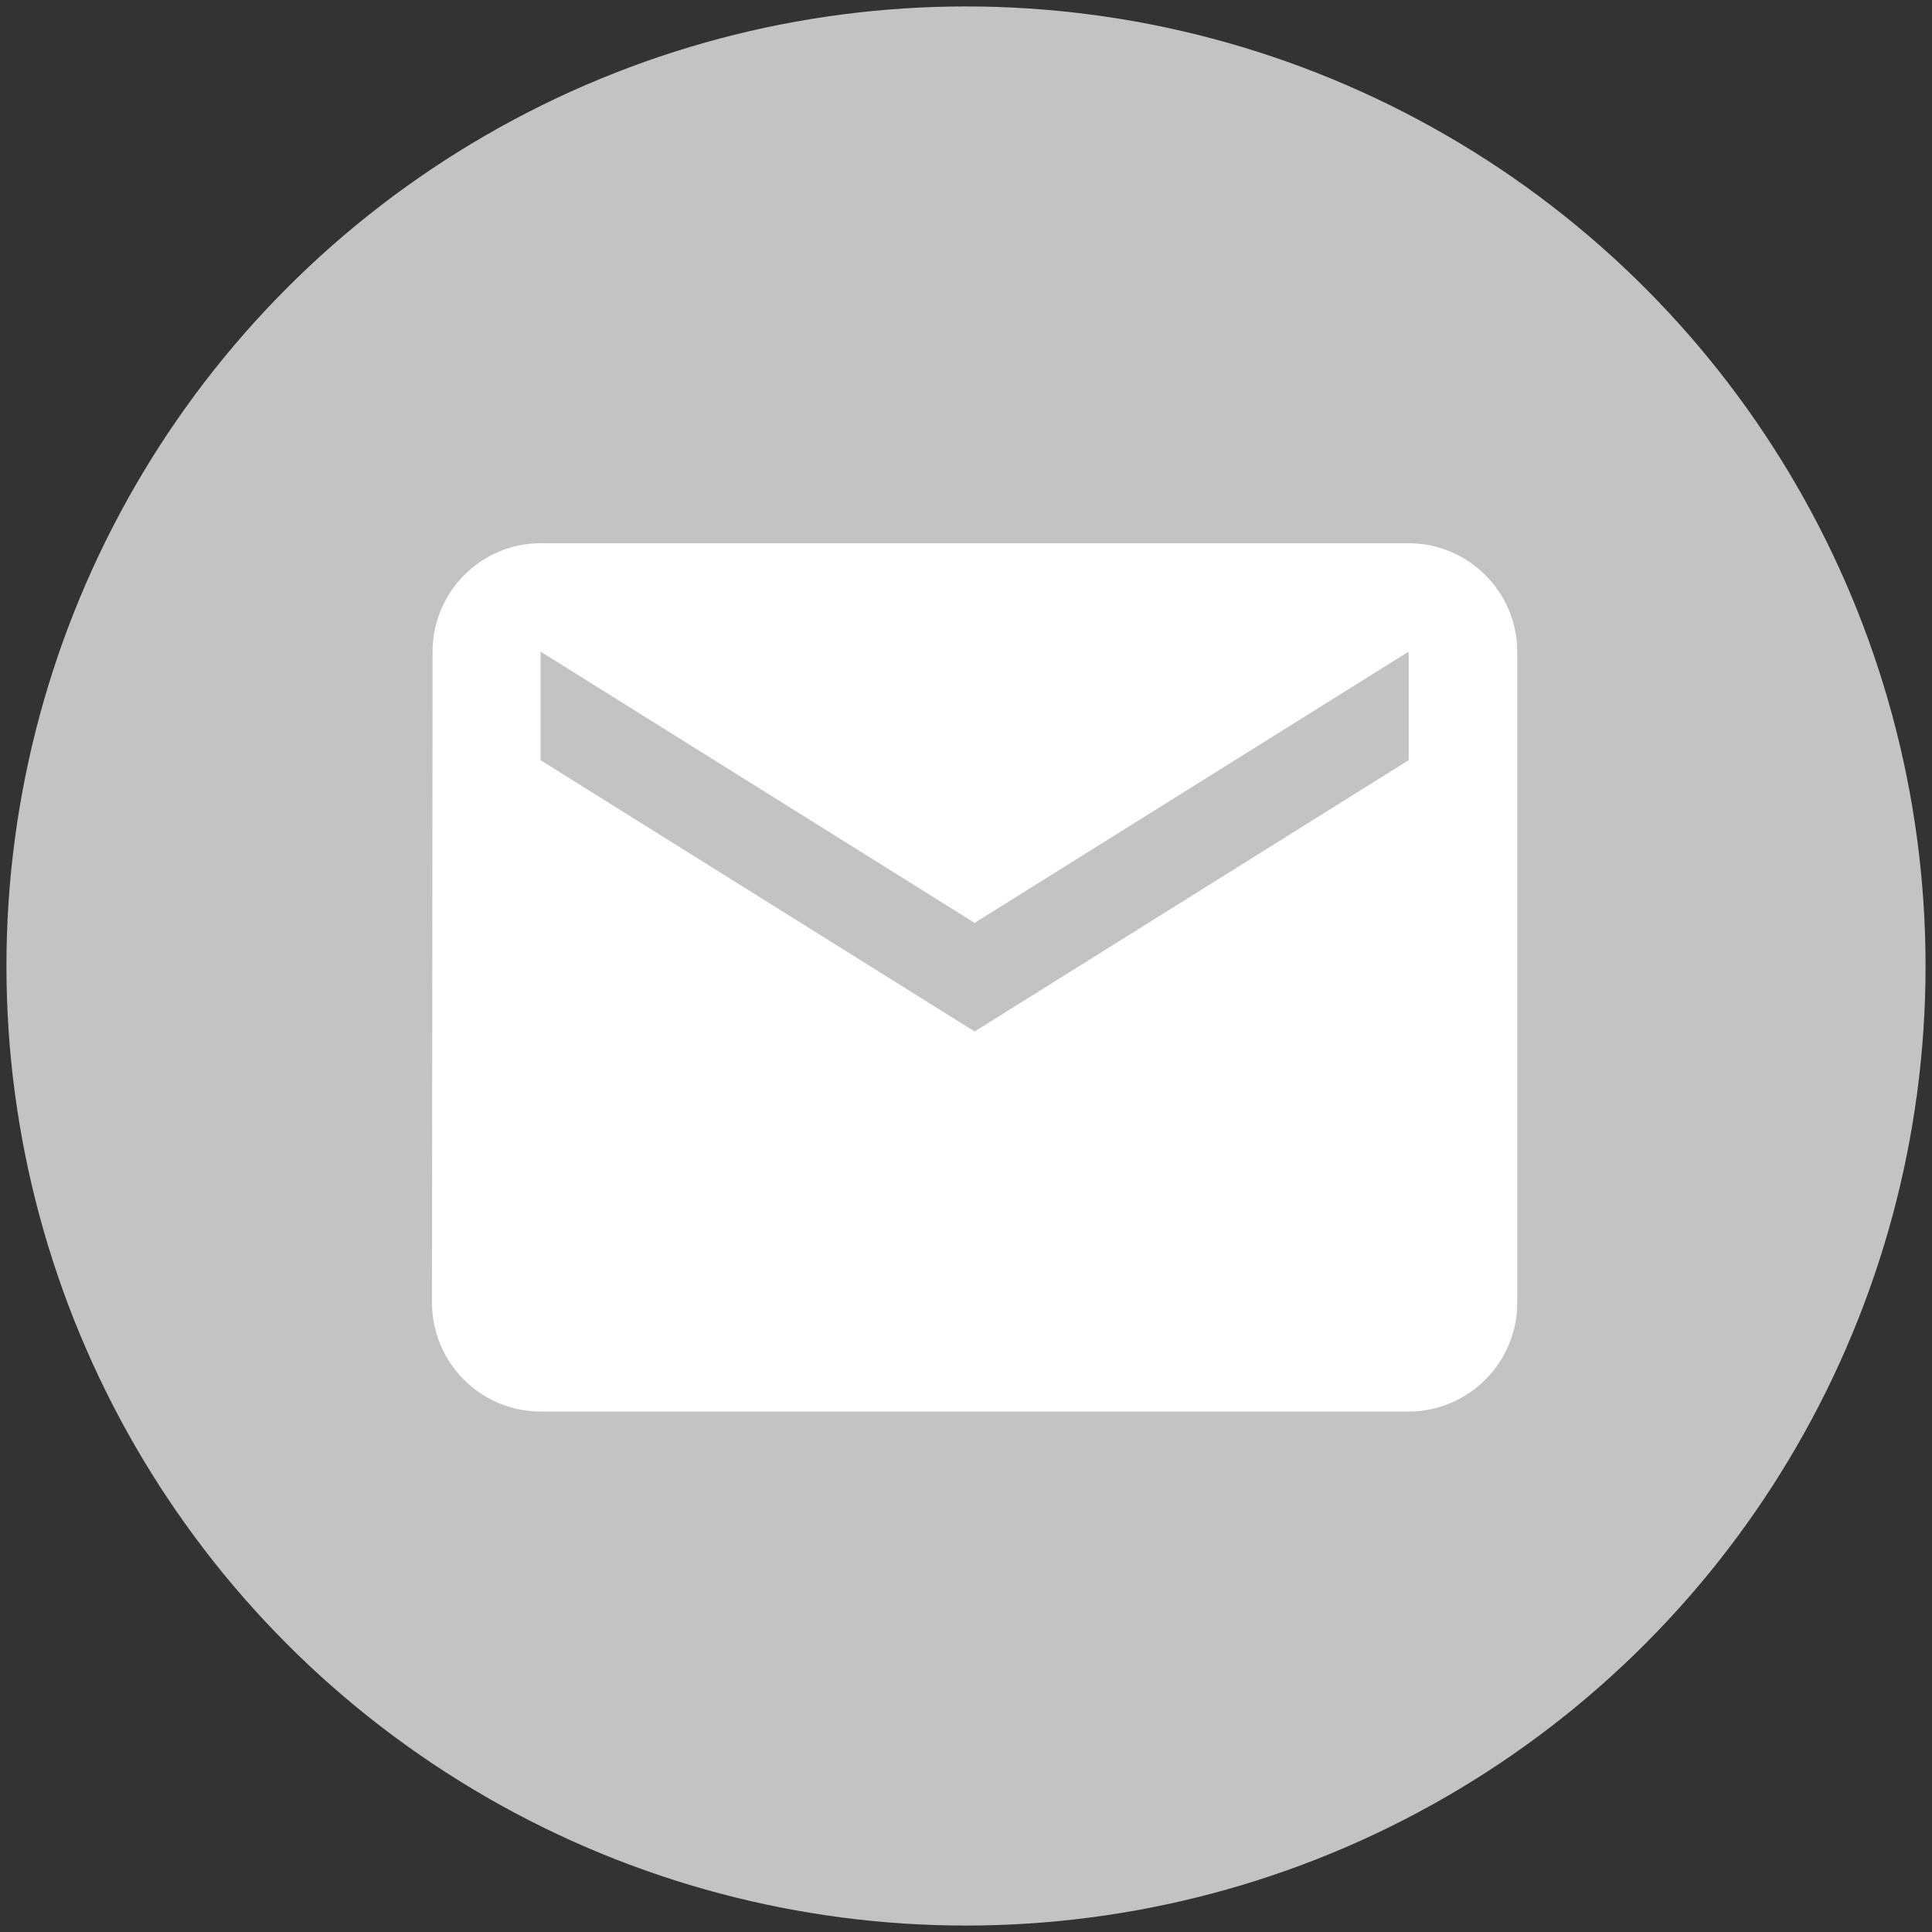
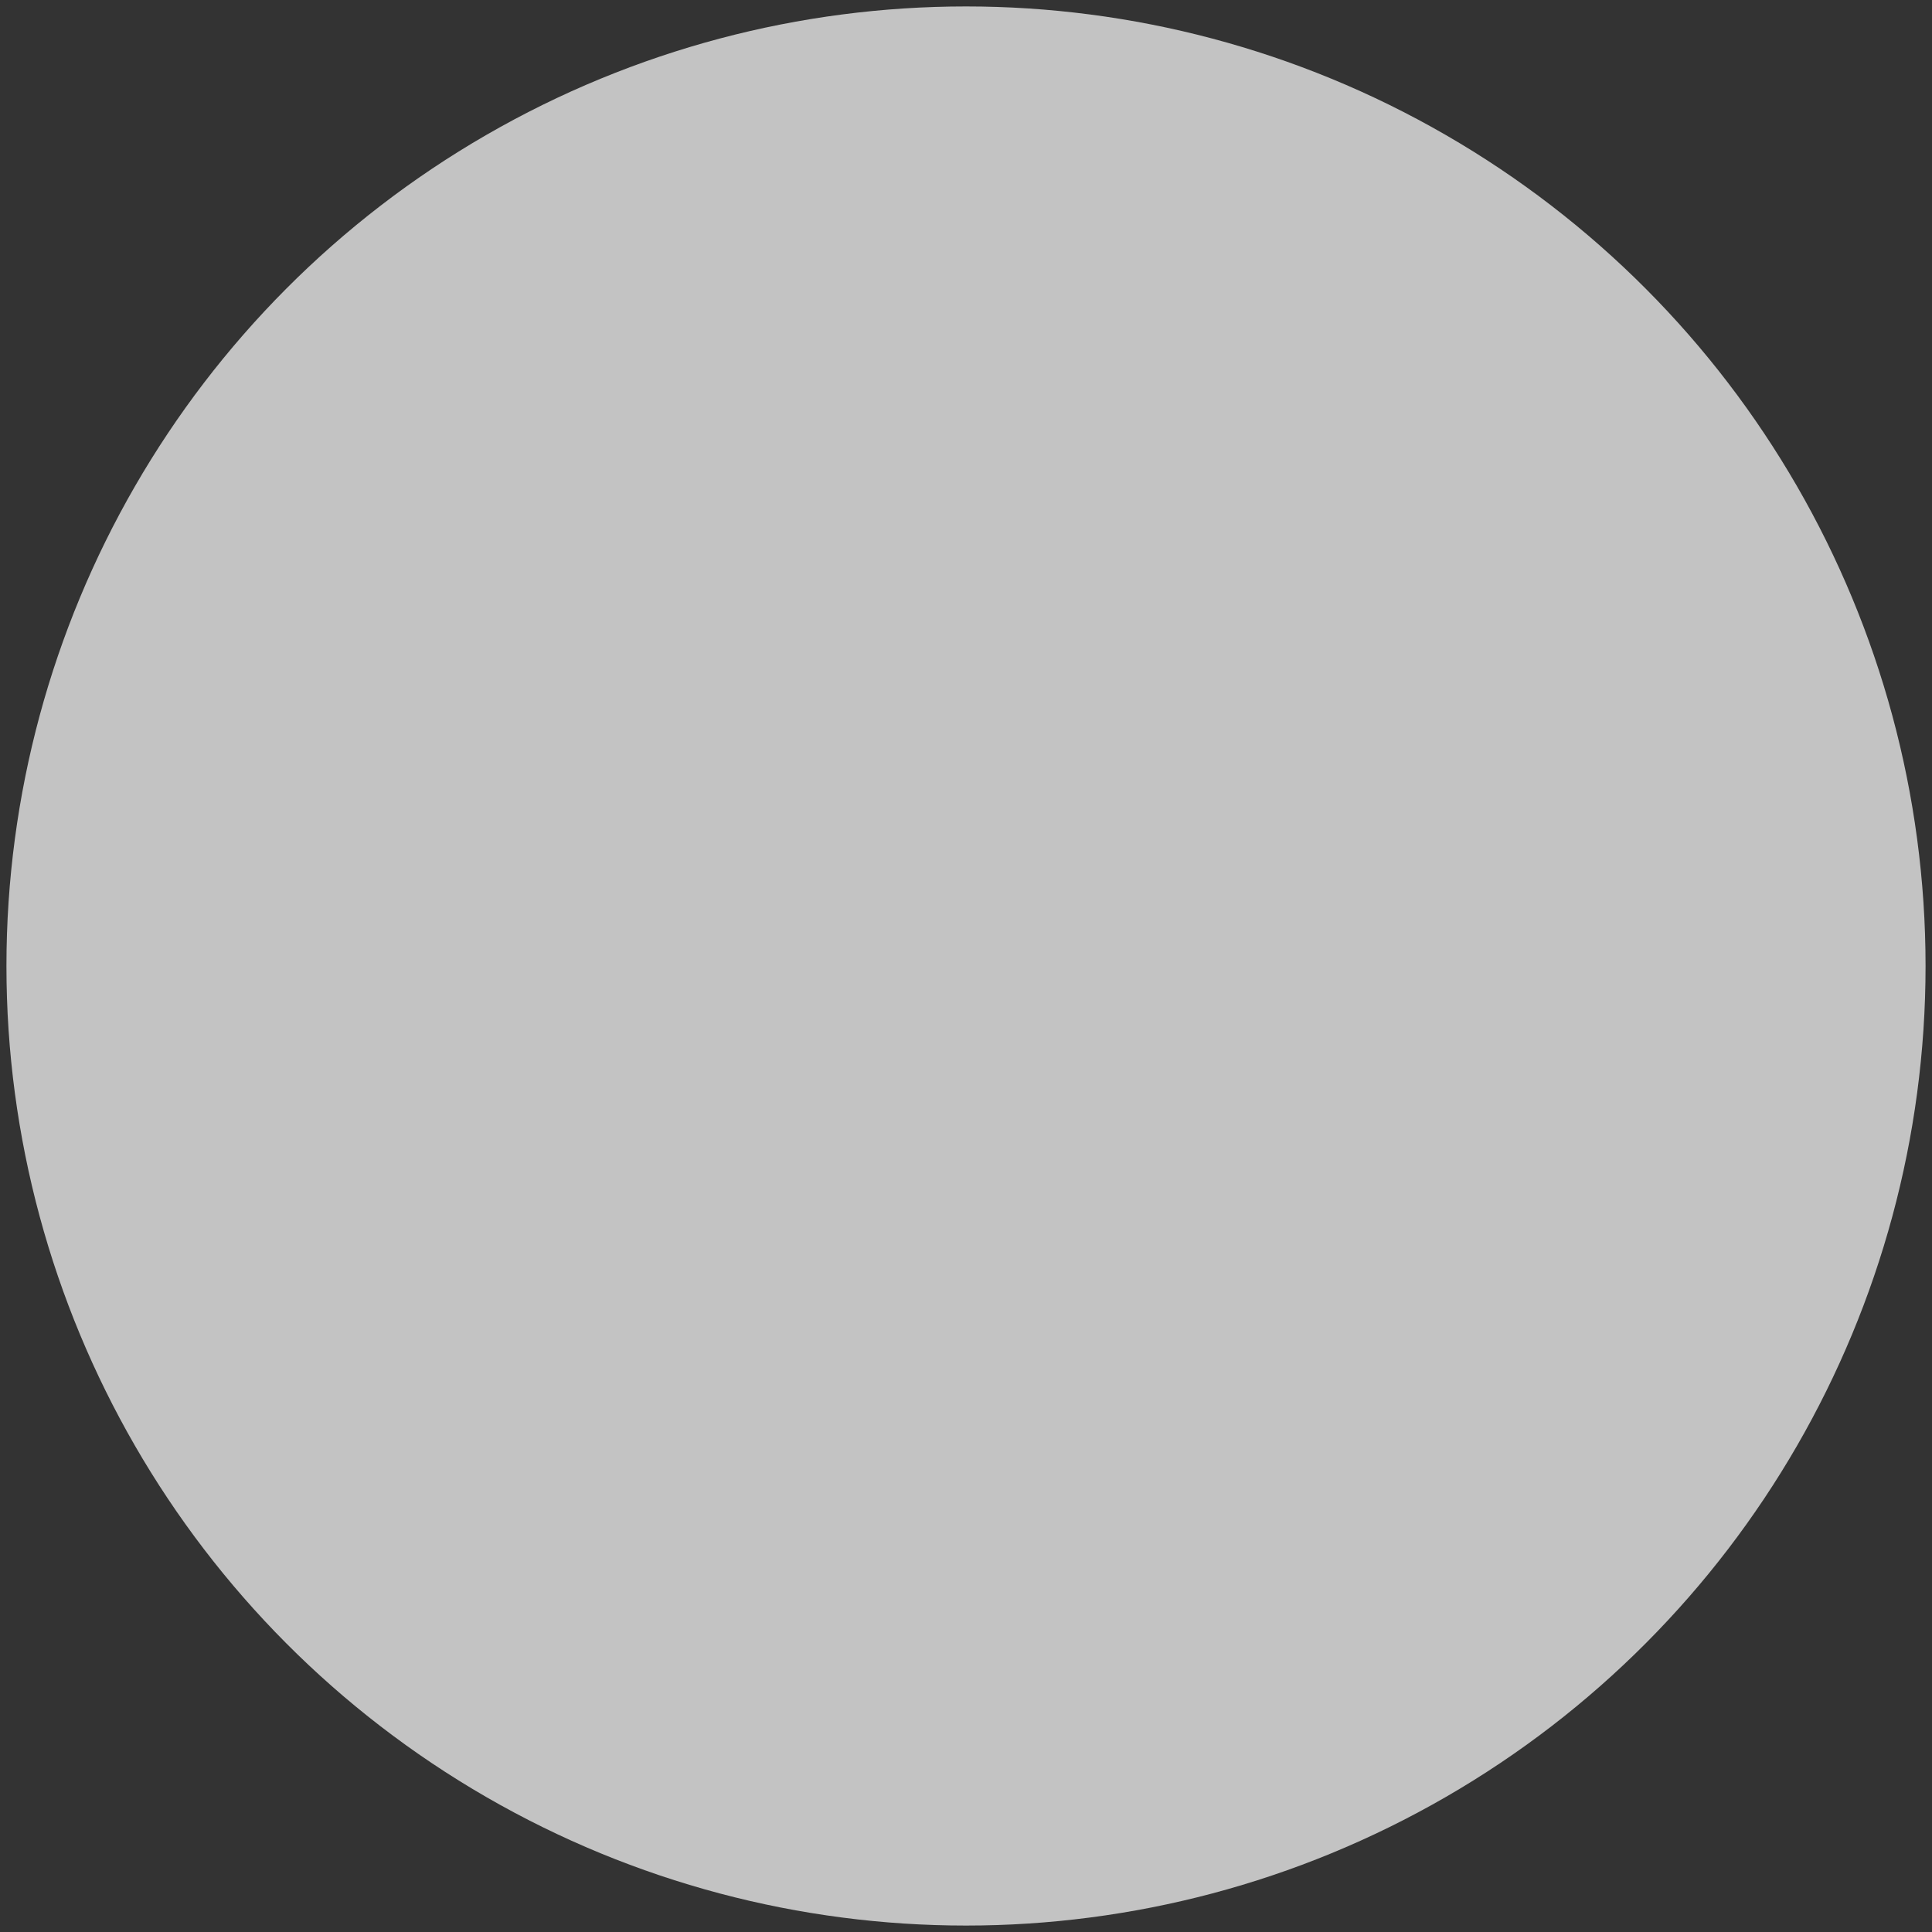
<svg xmlns="http://www.w3.org/2000/svg" version="1.1" id="Behance" x="0px" y="0px" width="150px" height="150px" viewBox="222.64 345.945 150 150" enable-background="new 222.64 345.945 150 150" xml:space="preserve">
  <rect x="222.64" y="345.945" width="150" height="150" fill="#333333" stroke="none" />
  <g>
    <circle id="behance-back" fill="#C3C3C3" cx="297.64" cy="420.945" r="74.5" />
-     <path fill="#FFFFFF" d="M332.011,388.122h-67.403c-4.628,0-8.385,3.79-8.385,8.423l-0.042,50.548c0,4.659,3.798,8.444,8.427,8.444   h67.403c4.628,0,8.429-3.79,8.429-8.444v-50.558C340.44,391.911,336.639,388.122,332.011,388.122z M332.011,404.964l-33.701,21.064   l-33.702-21.064v-8.43l33.702,21.064l33.701-21.064V404.964z" />
  </g>
</svg>